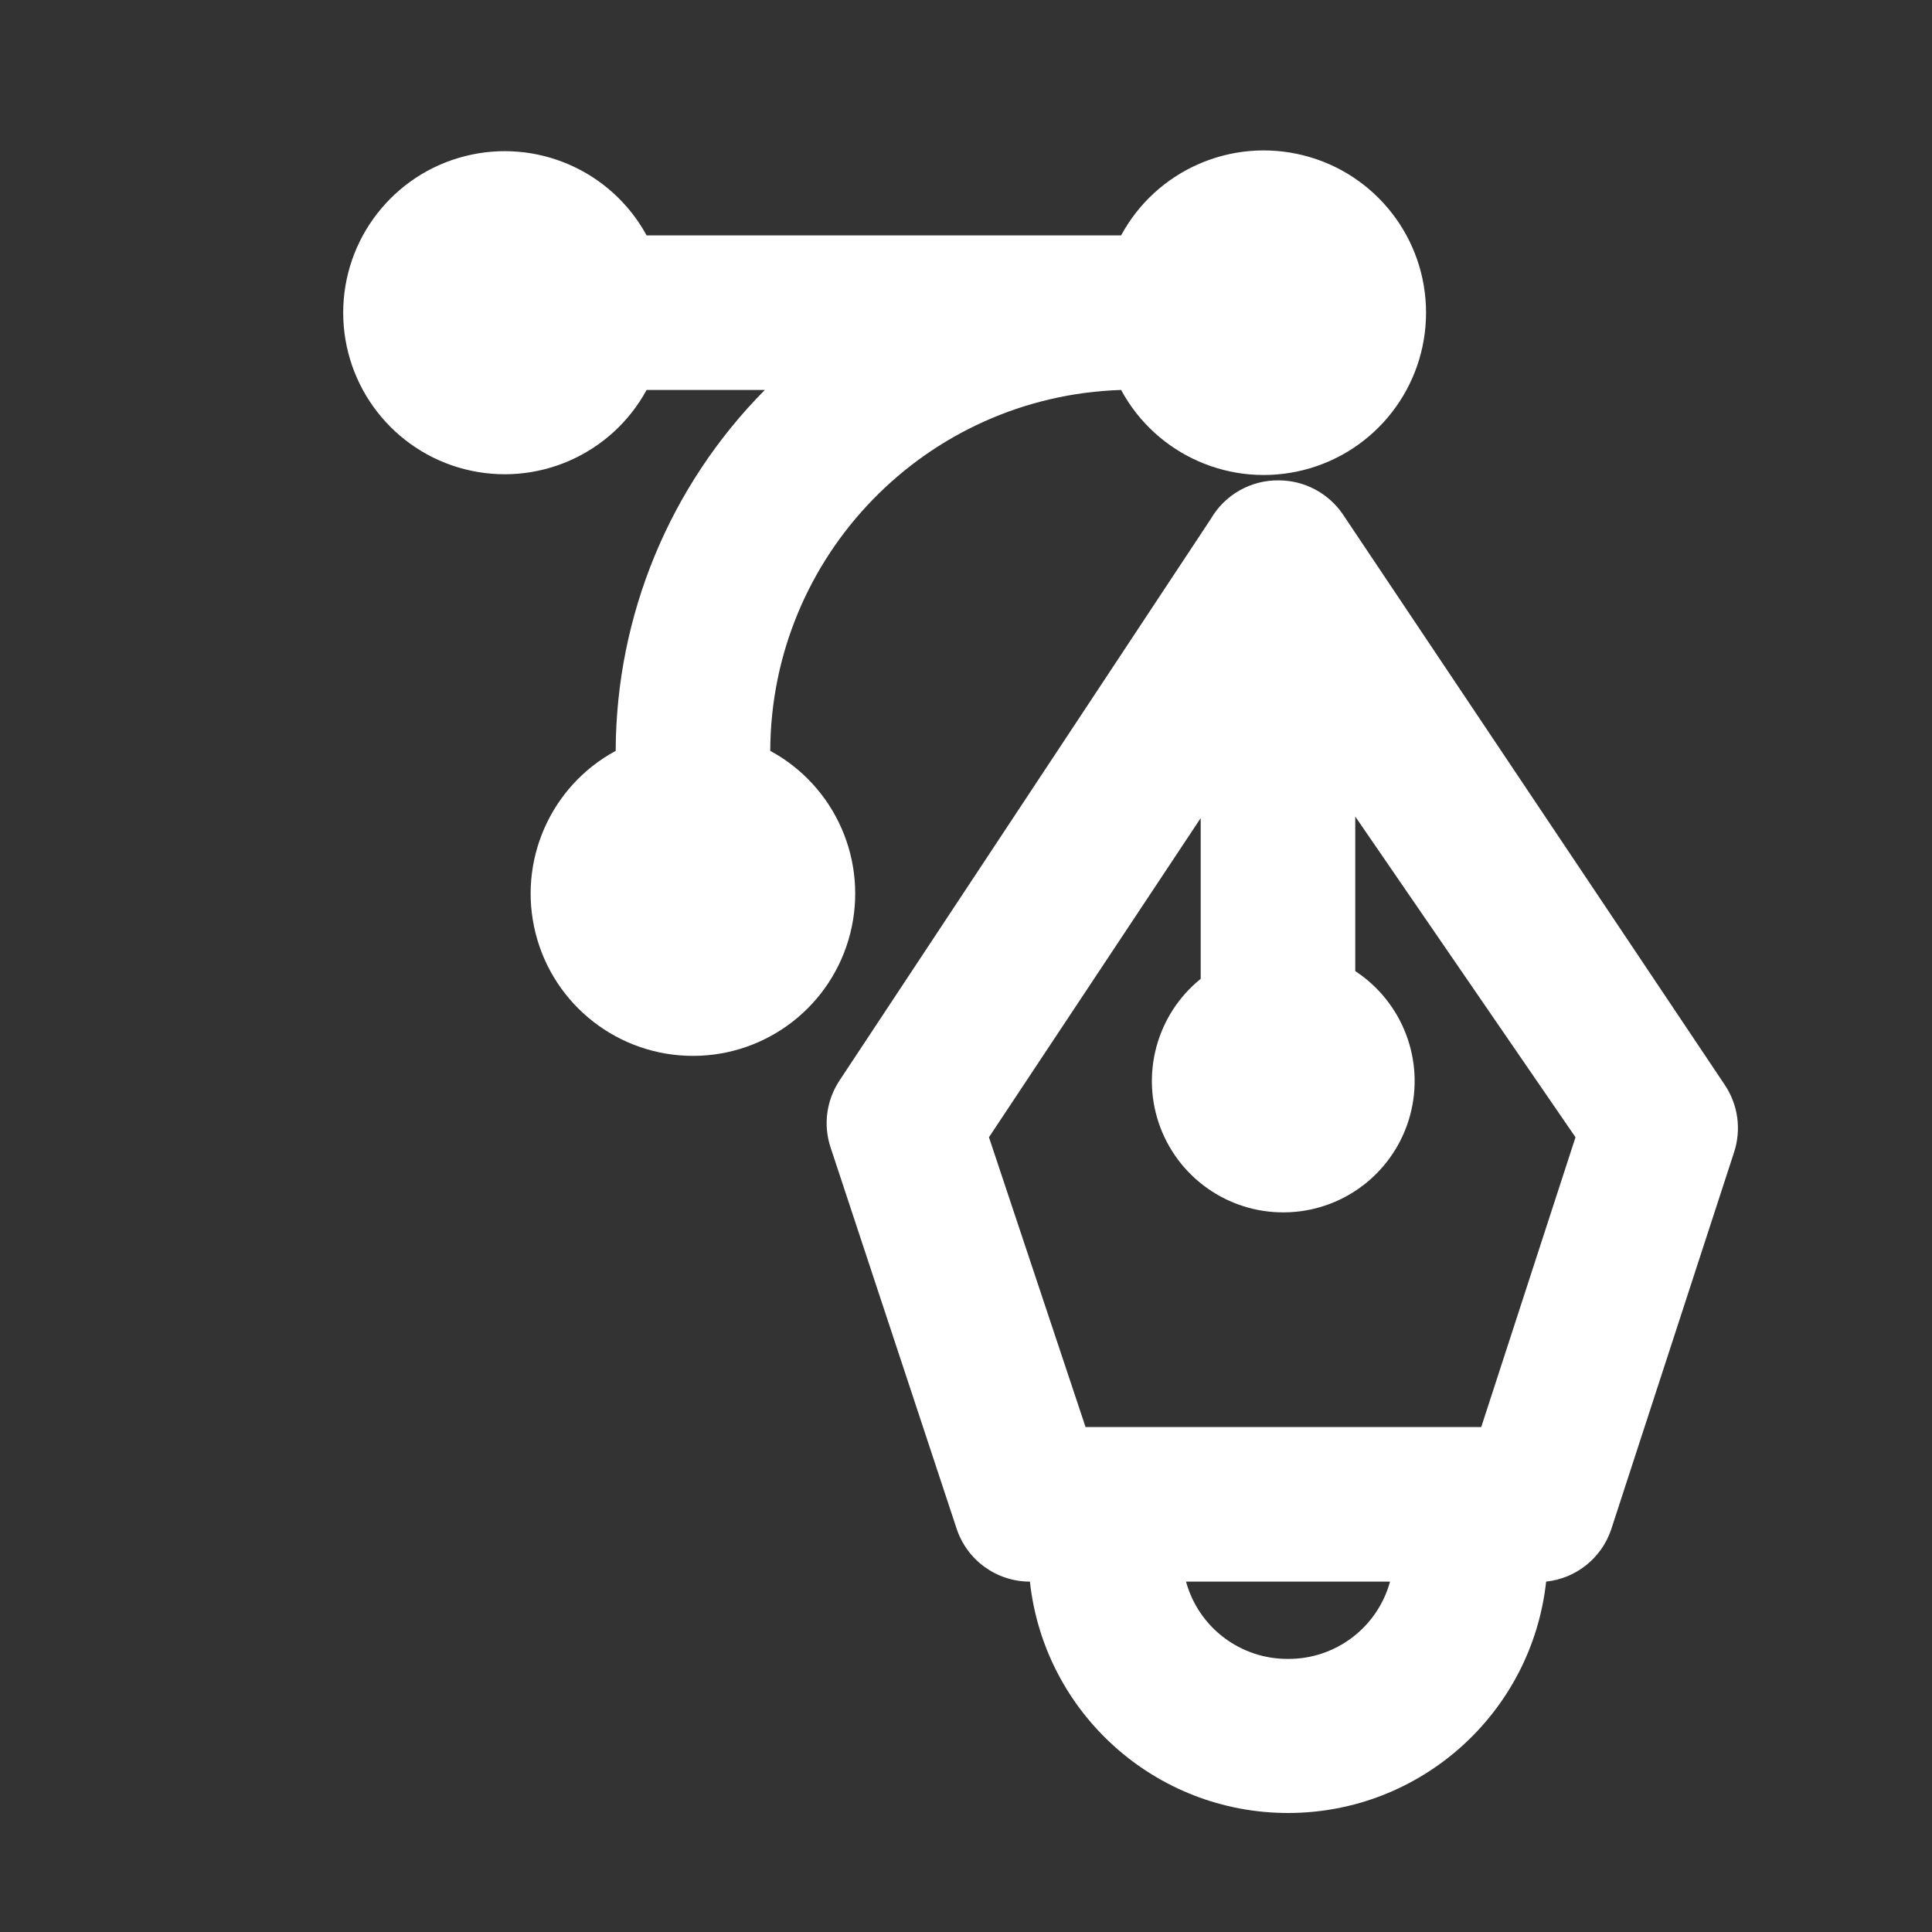
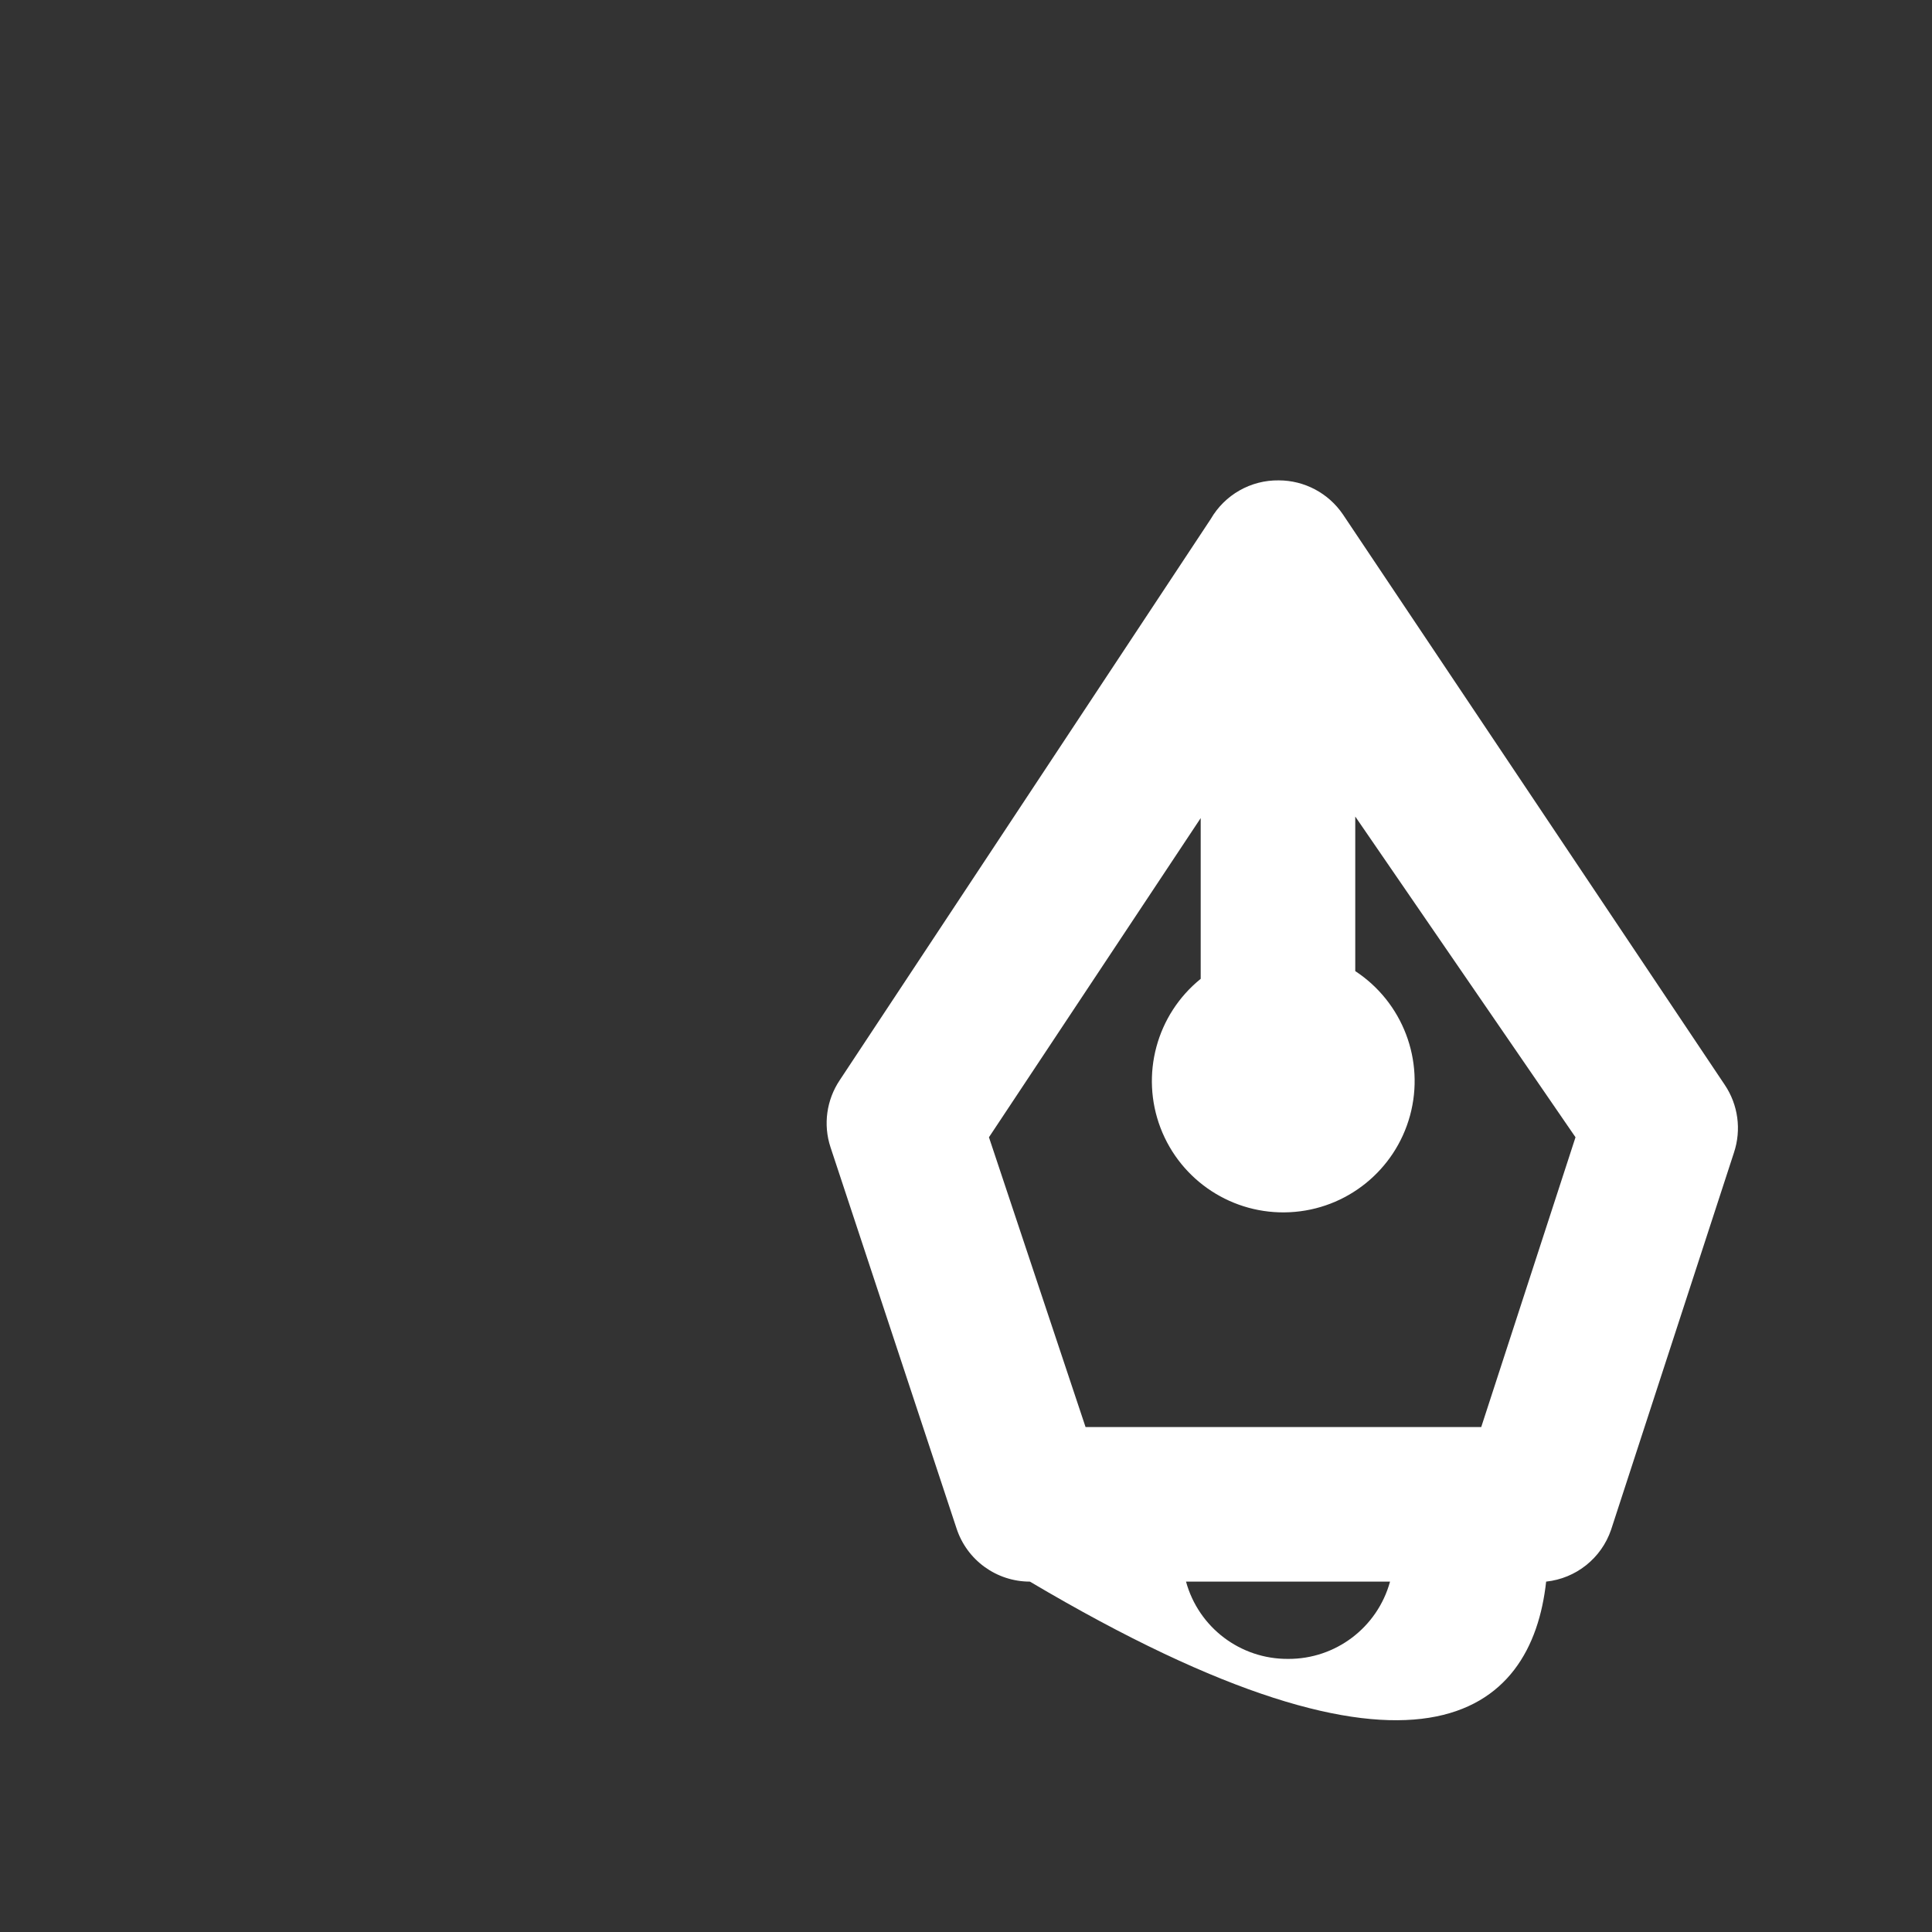
<svg xmlns="http://www.w3.org/2000/svg" width="25" height="25" viewBox="0 0 25 25" fill="none">
  <rect x="0" y="0" width="25" height="25" fill="#333333" stroke="none" />
-   <path fill-rule="evenodd" clip-rule="evenodd" d="M22.317 14.036L17.377 6.656C17.19 6.381 16.879 6.216 16.547 6.216C16.184 6.211 15.848 6.403 15.667 6.716L10.867 13.976C10.695 14.232 10.65 14.553 10.747 14.846L12.377 19.776C12.511 20.188 12.894 20.466 13.327 20.466C13.513 22.17 14.953 23.46 16.667 23.46C18.381 23.46 19.82 22.17 20.007 20.466C20.393 20.425 20.721 20.164 20.847 19.796L22.437 14.916C22.536 14.62 22.492 14.295 22.317 14.036ZM16.667 21.466C16.051 21.47 15.51 21.06 15.347 20.466H17.987C17.824 21.06 17.282 21.47 16.667 21.466ZM14.047 18.466H19.167L20.387 14.716L17.537 10.566V12.566C18.152 12.97 18.439 13.723 18.246 14.434C18.053 15.144 17.425 15.65 16.69 15.686C15.955 15.723 15.28 15.283 15.017 14.595C14.755 13.908 14.964 13.129 15.537 12.666V10.586L12.797 14.716L14.047 18.466Z" fill="white" />
-   <path d="M9.967 9.716C9.976 7.191 11.983 5.127 14.507 5.046C14.964 5.892 15.937 6.318 16.869 6.082C17.801 5.846 18.453 5.008 18.453 4.046C18.453 3.085 17.801 2.247 16.869 2.011C15.937 1.775 14.964 2.201 14.507 3.046H8.367C7.909 2.207 6.941 1.785 6.015 2.021C5.089 2.257 4.441 3.091 4.441 4.046C4.441 5.002 5.089 5.836 6.015 6.072C6.941 6.308 7.909 5.886 8.367 5.046H9.897C8.665 6.289 7.972 7.967 7.967 9.716C7.121 10.174 6.695 11.147 6.931 12.079C7.167 13.011 8.006 13.663 8.967 13.663C9.928 13.663 10.766 13.011 11.002 12.079C11.238 11.147 10.812 10.174 9.967 9.716Z" fill="white" />
+   <path fill-rule="evenodd" clip-rule="evenodd" d="M22.317 14.036L17.377 6.656C17.19 6.381 16.879 6.216 16.547 6.216C16.184 6.211 15.848 6.403 15.667 6.716L10.867 13.976C10.695 14.232 10.65 14.553 10.747 14.846L12.377 19.776C12.511 20.188 12.894 20.466 13.327 20.466C18.381 23.46 19.82 22.17 20.007 20.466C20.393 20.425 20.721 20.164 20.847 19.796L22.437 14.916C22.536 14.62 22.492 14.295 22.317 14.036ZM16.667 21.466C16.051 21.47 15.51 21.06 15.347 20.466H17.987C17.824 21.06 17.282 21.47 16.667 21.466ZM14.047 18.466H19.167L20.387 14.716L17.537 10.566V12.566C18.152 12.97 18.439 13.723 18.246 14.434C18.053 15.144 17.425 15.65 16.69 15.686C15.955 15.723 15.28 15.283 15.017 14.595C14.755 13.908 14.964 13.129 15.537 12.666V10.586L12.797 14.716L14.047 18.466Z" fill="white" />
</svg>